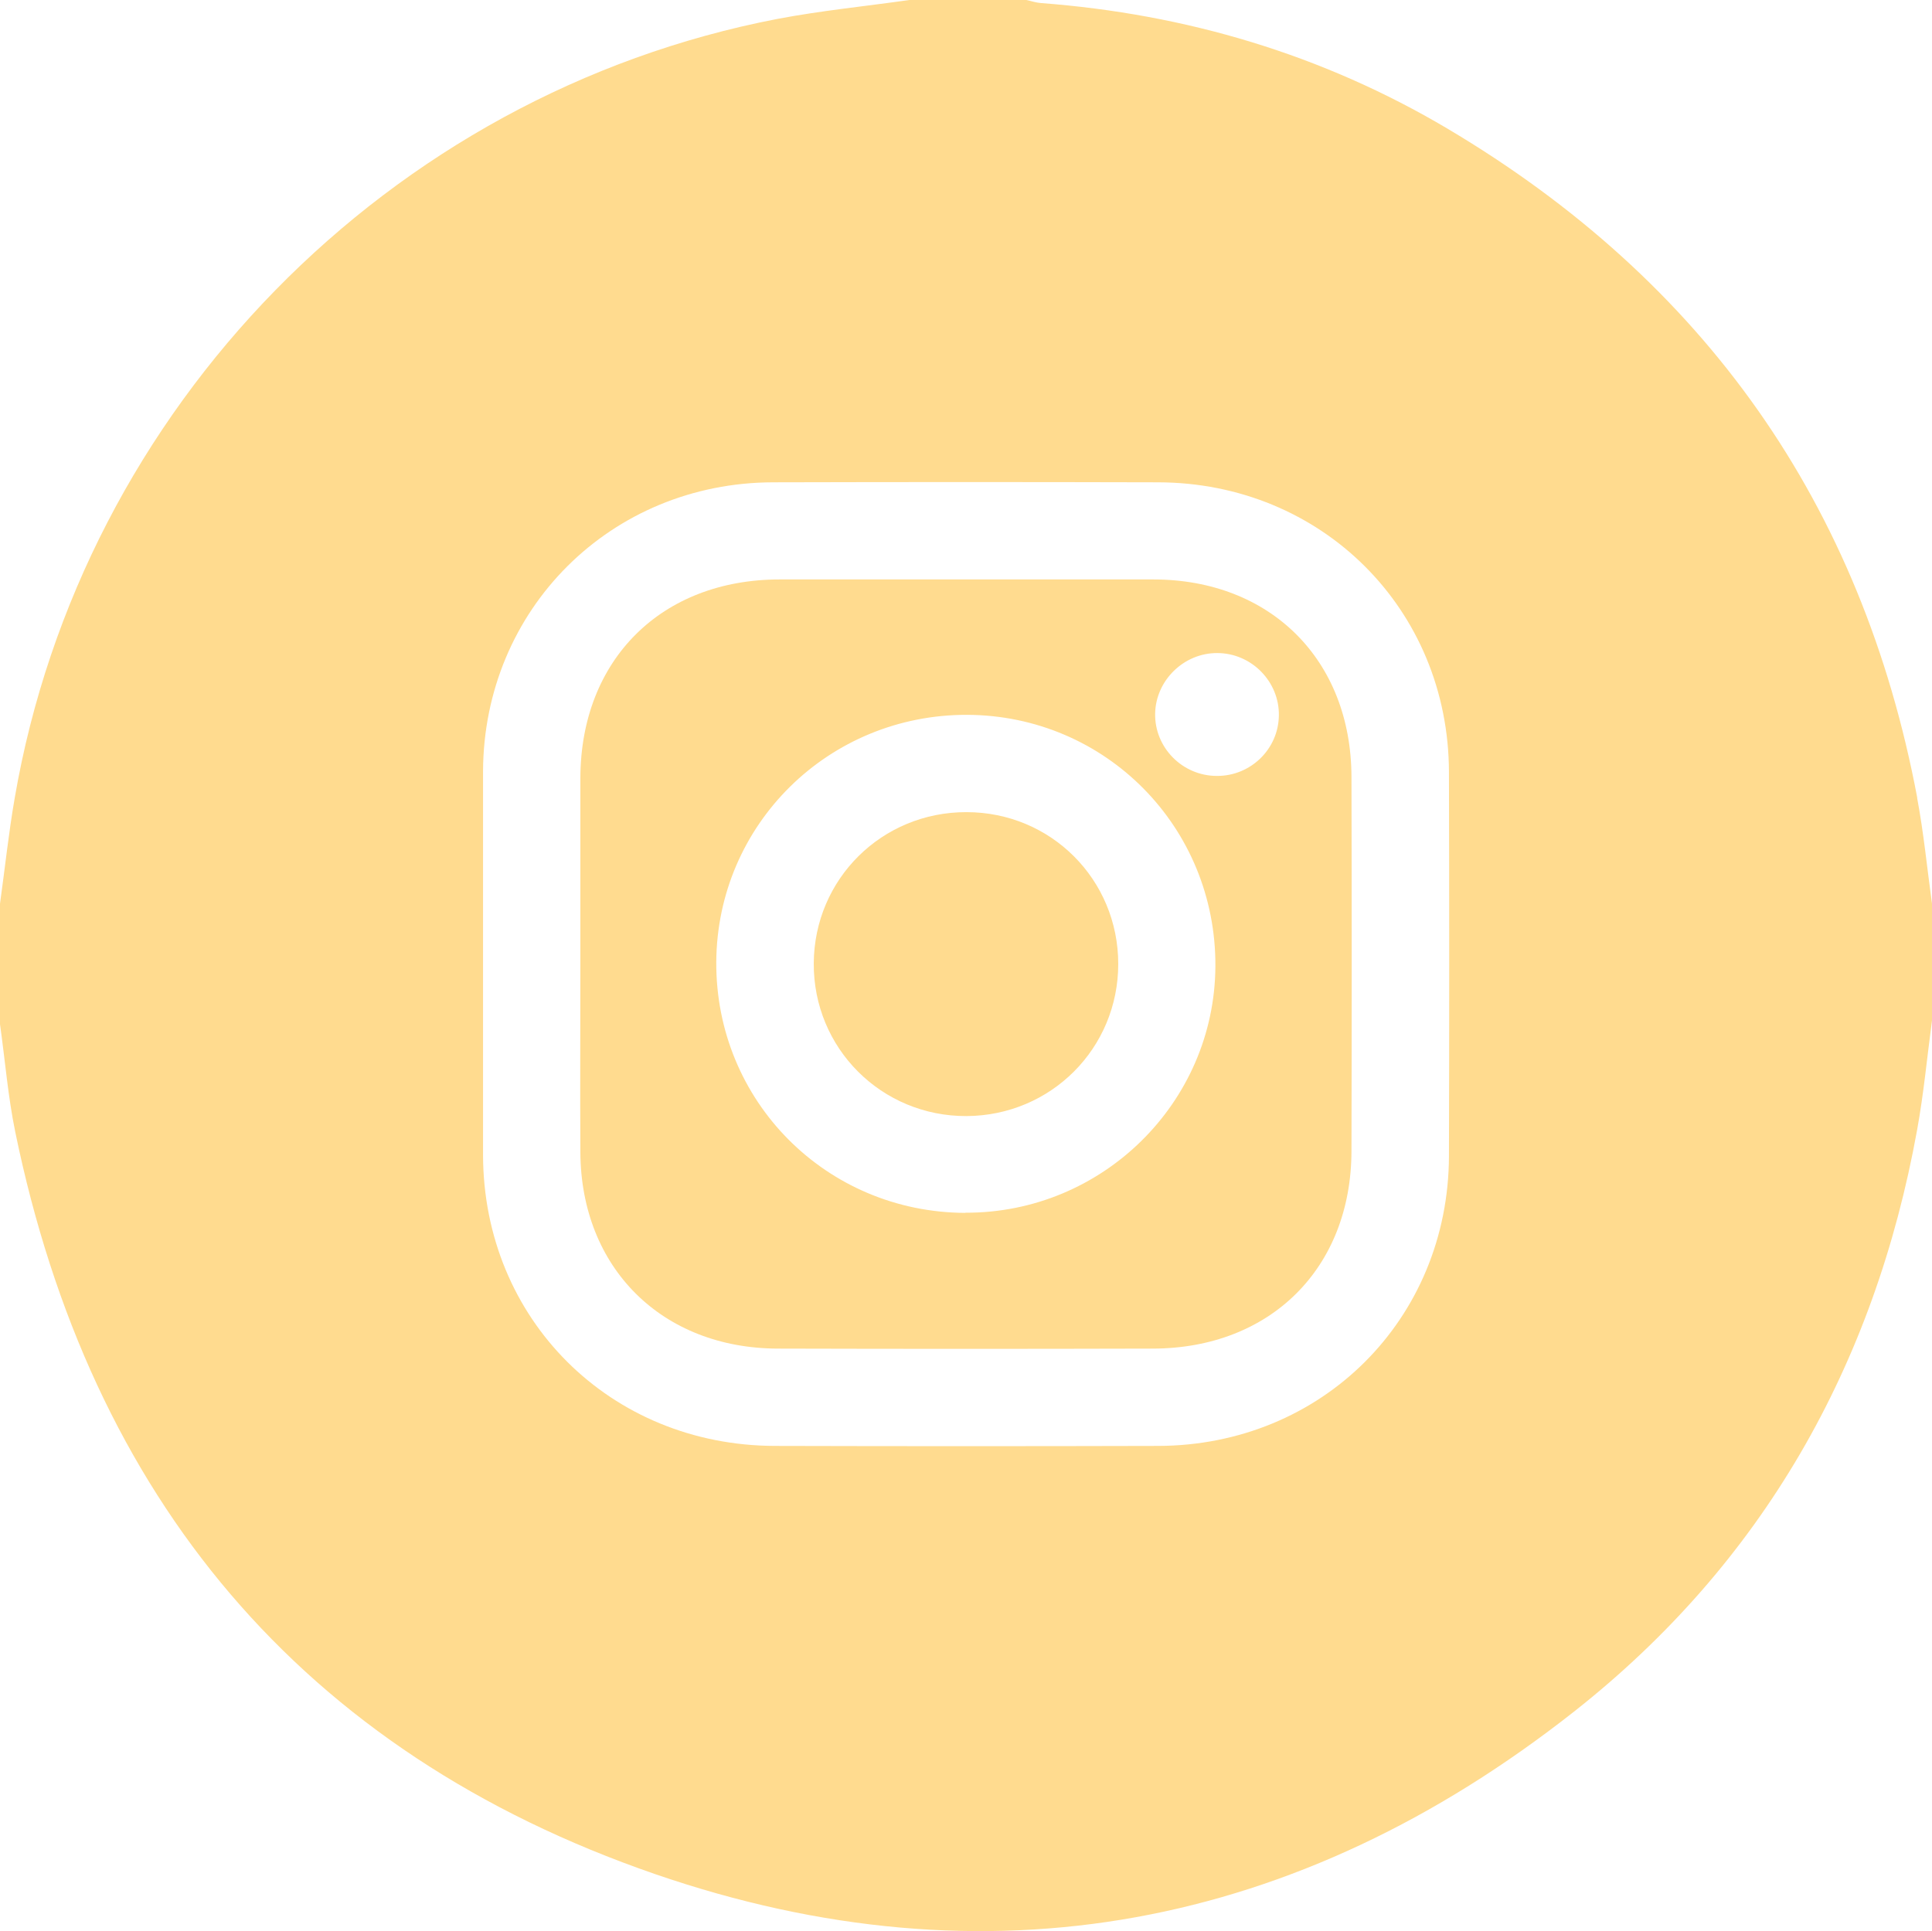
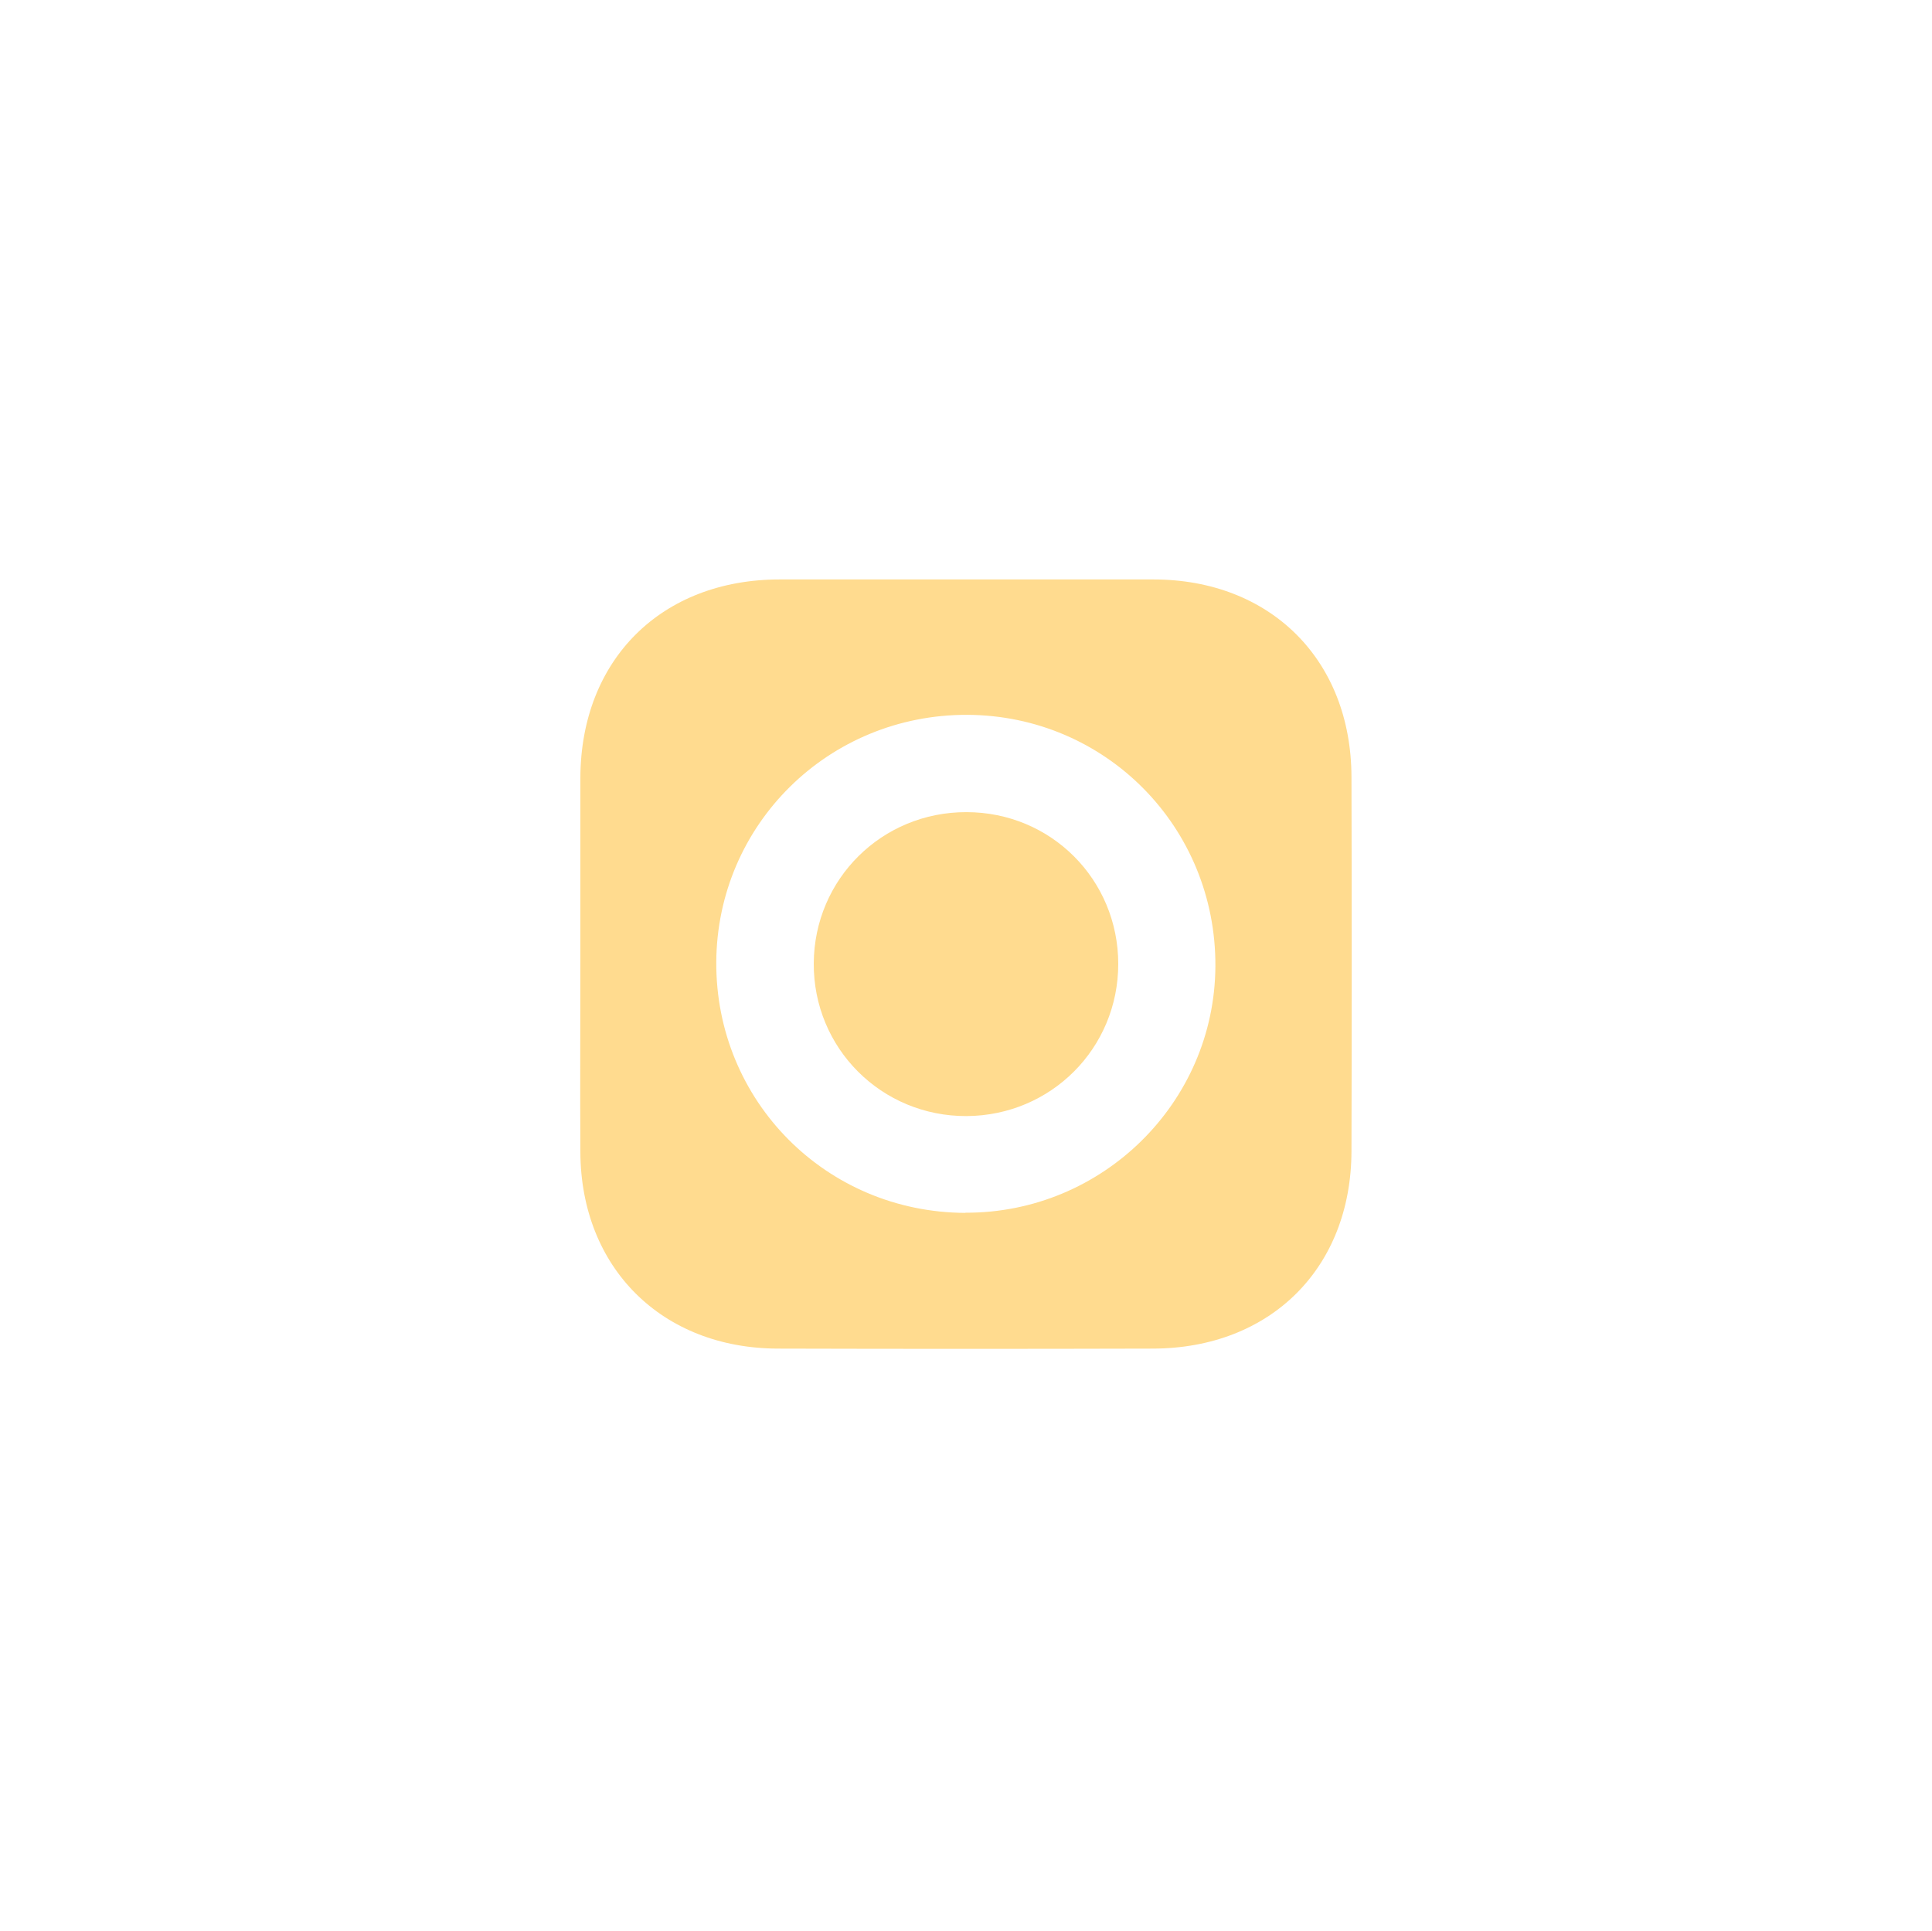
<svg xmlns="http://www.w3.org/2000/svg" id="Calque_2" data-name="Calque 2" viewBox="0 0 114.15 114.11">
  <defs>
    <style>
      .cls-1 {
        fill: #ffdb8f;
        stroke-width: 0px;
      }
    </style>
  </defs>
  <g id="FOOTER">
    <g>
-       <path class="cls-1" d="M113.28,47.15c-3.27-17.36-12.58-30.54-27.76-39.55C78.13,3.22,70.08.83,61.5.18c-.29-.02-.57-.12-.86-.18h-6.91c-2.6.37-5.23.63-7.81,1.12C22.96,5.55,4.84,24.08.87,47.15c-.36,2.07-.58,4.17-.87,6.25v7.12c.3,2.12.47,4.27.9,6.36,4.44,21.61,16.9,36.65,37.8,43.86,19.64,6.77,38.01,3.23,54.3-9.6,11.12-8.76,17.75-20.43,20.27-34.37.39-2.14.59-4.31.88-6.47v-6.9c-.29-2.09-.49-4.19-.88-6.26h0ZM85.61,68.31c-.03,9.65-7.51,17.11-17.19,17.13-7.54.02-15.08.02-22.63,0-9.74-.02-17.23-7.49-17.25-17.19v-22.68c.04-9.56,7.54-17.05,17.14-17.07,7.58-.02,15.16-.02,22.74,0,9.67.02,17.17,7.49,17.19,17.13.02,7.56.02,15.13,0,22.69h0Z" />
-       <path class="cls-1" d="M79.85,45.9c-.02-6.91-4.79-11.66-11.71-11.66h-22.07c-6.99,0-11.75,4.74-11.78,11.71,0,3.63,0,7.27,0,10.9s-.02,7.49,0,11.23c.03,6.83,4.81,11.59,11.66,11.61,7.39.02,14.79.02,22.18,0,6.93-.02,11.7-4.75,11.72-11.66.02-7.38.02-14.76,0-22.14h0ZM57.04,71.67c-8.23-.03-14.76-6.61-14.72-14.82.05-8.14,6.64-14.63,14.82-14.61,8.19.03,14.72,6.64,14.67,14.87-.05,8.05-6.68,14.58-14.77,14.55h0ZM71.9,45.85c-2.04,0-3.69-1.68-3.65-3.69.04-1.96,1.7-3.58,3.67-3.57,2.02,0,3.68,1.69,3.64,3.7-.03,1.98-1.67,3.57-3.66,3.56Z" />
+       <path class="cls-1" d="M79.85,45.9c-.02-6.91-4.79-11.66-11.71-11.66h-22.07c-6.99,0-11.75,4.74-11.78,11.71,0,3.63,0,7.27,0,10.9s-.02,7.49,0,11.23c.03,6.83,4.81,11.59,11.66,11.61,7.39.02,14.79.02,22.18,0,6.93-.02,11.7-4.75,11.72-11.66.02-7.38.02-14.76,0-22.14h0ZM57.04,71.67c-8.23-.03-14.76-6.61-14.72-14.82.05-8.14,6.64-14.63,14.82-14.61,8.19.03,14.72,6.64,14.67,14.87-.05,8.05-6.68,14.58-14.77,14.55h0ZM71.9,45.85Z" />
      <path class="cls-1" d="M66.07,56.96c0,4.98-3.97,8.96-8.96,8.99-5.03.02-9.06-4.01-9.03-9.03.03-4.98,4.03-8.94,9.02-8.93,5,0,8.97,3.99,8.97,8.97Z" />
    </g>
  </g>
</svg>